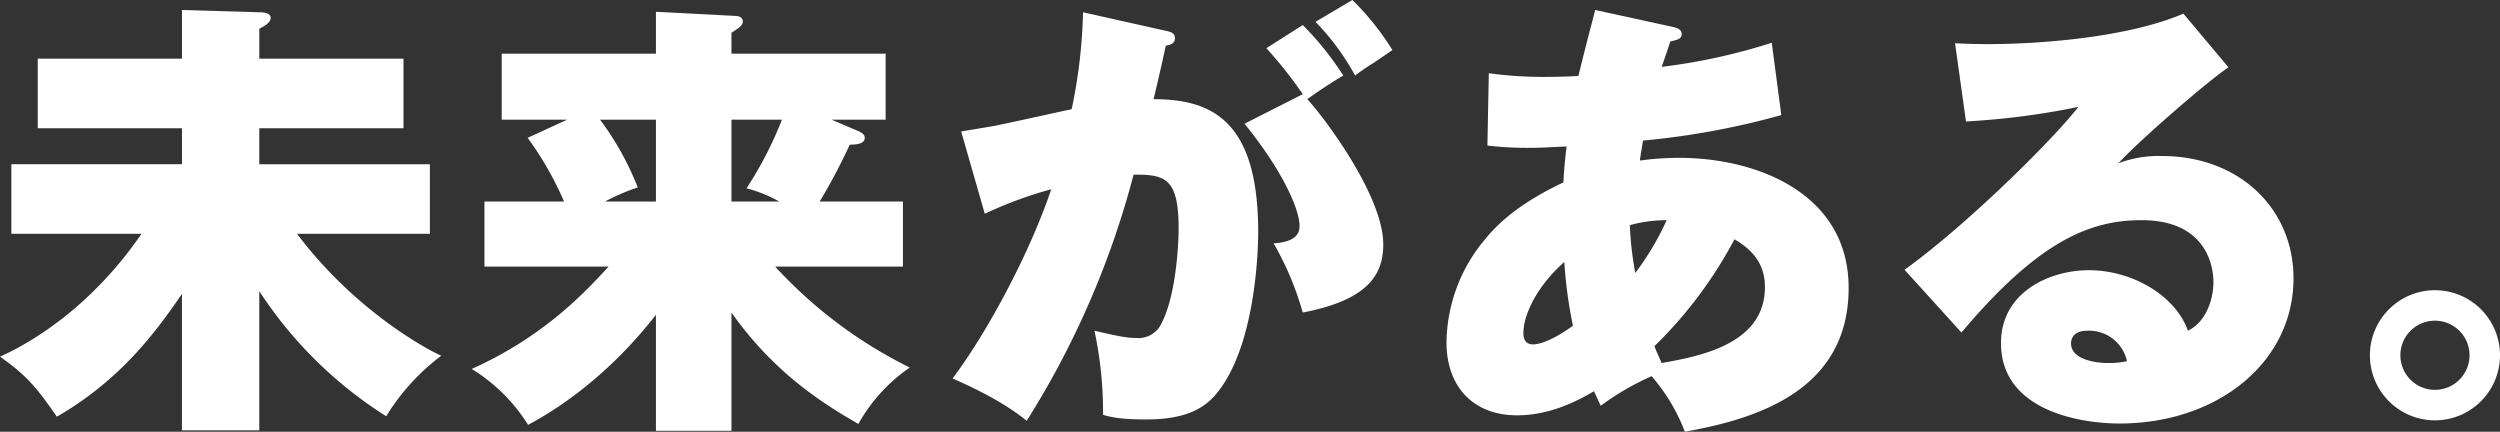
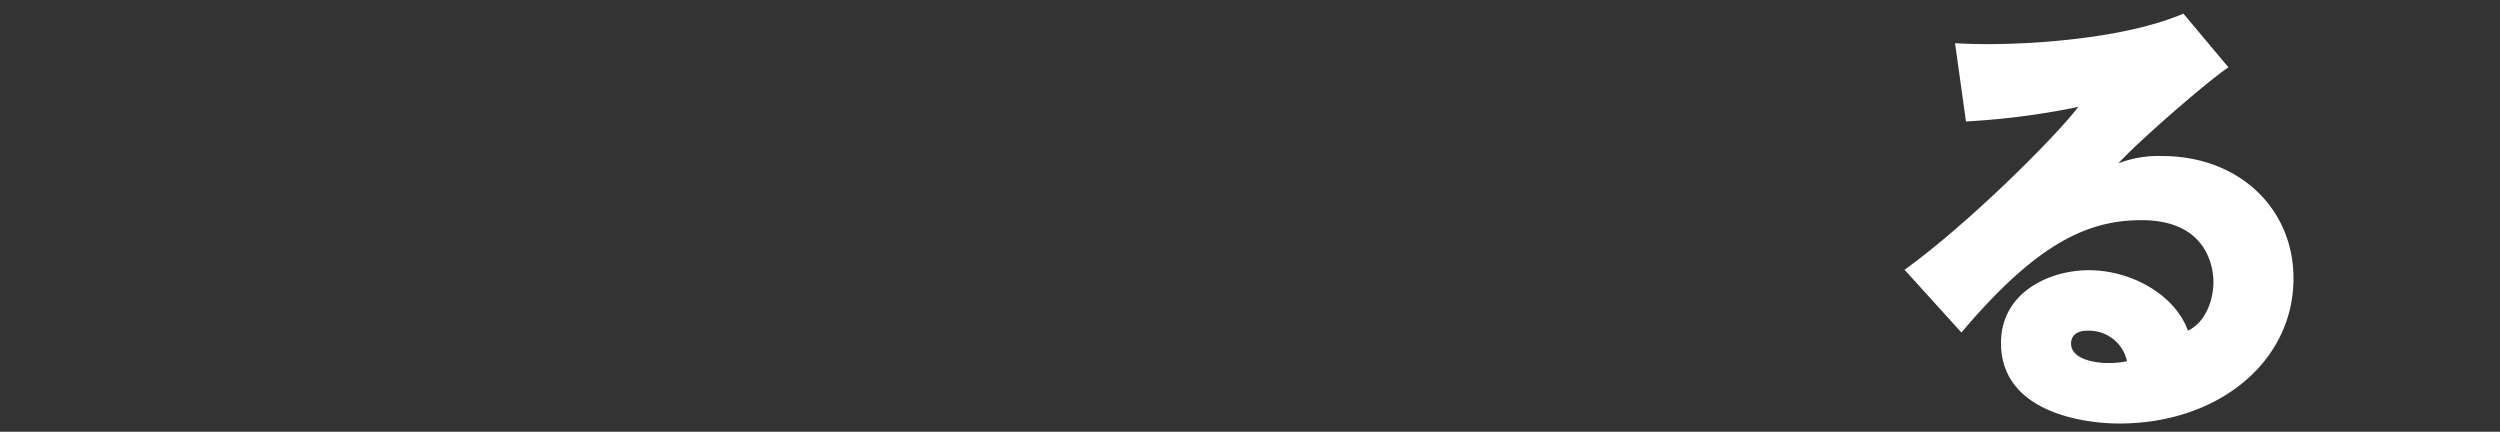
<svg xmlns="http://www.w3.org/2000/svg" width="507.502" height="87.636" viewBox="0 0 507.502 87.636">
  <rect x="0" y="0" width="507.502" height="87.636" fill="#333333" stroke="none" />
  <g id="グループ_24" data-name="グループ 24" transform="translate(-758.924 827)">
-     <path id="パス_55" data-name="パス 55" d="M53.561,87.359h-15.7v-27.7C32.506,67.5,25.3,77.2,12.467,84.588c-4.156-6-6.187-8.4-11.543-12.189,5.817-2.586,18.284-9.7,28.719-24.934H3.232V33.337h34.63v-7.3H8.588V11.912H37.862V2.031l15.7.462c.739,0,2.309.092,2.309,1.108,0,1.108-1.57,1.847-2.309,2.216v6.095H82.835V26.041H53.561v7.3h34.63V47.465H61.226C72.677,62.7,86.99,70.644,90.5,72.214A44.418,44.418,0,0,0,79.326,84.5,84.752,84.752,0,0,1,53.561,59.1Z" transform="translate(758 -827)" fill="#fff" />
-     <path id="パス_56" data-name="パス 56" d="M149.41,87.452H134.08V63.9c-2.678,3.417-11.635,14.684-25.949,22.348A35.368,35.368,0,0,0,96.68,74.893c14.868-6.649,23.272-15.884,27.8-20.778H99.266V40.909h16.161a66.36,66.36,0,0,0-7.388-12.928l8.034-3.694h-13.3V10.9H134.08V2.4l16.161.831c.462,0,1.478.185,1.478,1.108,0,.832-.739,1.293-2.309,2.309V10.9h31.3v13.39H169.726L174.9,26.5c.646.277,1.569.647,1.569,1.478,0,1.293-1.847,1.385-3.047,1.385a116.9,116.9,0,0,1-6.1,11.543h16.9V54.115H158.275a92.941,92.941,0,0,0,27.335,20.5,33.761,33.761,0,0,0-10.435,11.451c-6.188-3.6-16.715-9.789-25.765-22.625ZM134.08,40.909V24.287H122.722a58.654,58.654,0,0,1,7.665,13.76,43.272,43.272,0,0,0-6.649,2.862Zm15.33-16.622V40.909h9.7a27.341,27.341,0,0,0-6.649-2.678,75.634,75.634,0,0,0,7.2-13.944Z" transform="translate(758 -827)" fill="#fff" />
-     <path id="パス_57" data-name="パス 57" d="M237.685,6.279c.924.185,1.755.462,1.755,1.478,0,1.2-1.293,1.477-1.847,1.477-.923,4.248-1.477,6.649-2.493,10.9,11.82,0,21.239,4.341,21.239,26.965,0,1.109,0,21.7-7.941,32.137-2.494,3.324-6.188,5.91-14.776,5.91-5.633,0-7.387-.554-8.773-.923A79.4,79.4,0,0,0,223.1,67.135c5.448,1.293,7.018,1.478,8.5,1.478a5.132,5.132,0,0,0,4.8-2.4c3.509-6.095,3.786-18.1,3.786-19.67,0-10.158-2.494-11.174-9.142-11.081a178.329,178.329,0,0,1-21.7,49.959c-5.541-4.525-13.39-7.849-15.052-8.588,6.833-9.05,15.514-25.026,20.039-38.416A80.911,80.911,0,0,0,200.839,43.4l-4.8-16.715c6.1-1.016,6.834-1.108,8.4-1.478,1.847-.369,11.912-2.585,14.036-3.047a106.349,106.349,0,0,0,2.309-19.67Zm27.7,12.836A84.5,84.5,0,0,0,258,9.789l7.387-4.71a62,62,0,0,1,8.219,10.25c-2.863,1.755-4.063,2.494-7.3,4.8,3.509,3.786,15.422,19.67,15.422,29.459,0,5.91-2.771,11.266-16.346,13.852a61.289,61.289,0,0,0-5.91-14.037c2.586-.185,5.264-.831,5.264-3.509,0-3.509-3.6-11.451-11.174-20.778ZM275.455,0a53.638,53.638,0,0,1,8.126,10.158c-.646.462-.923.646-3.786,2.586-.646.369-2.585,1.662-3.786,2.585a50.137,50.137,0,0,0-8.034-10.9Z" transform="translate(758 -827)" fill="#fff" />
-     <path id="パス_58" data-name="パス 58" d="M303.153,14.867a81.673,81.673,0,0,0,12.19.739c2.216,0,4.063-.092,6-.185,1.662-6.833,2.678-10.527,3.417-13.39L340.83,5.54c.739.185,1.478.554,1.478,1.385,0,1.016-1.016,1.2-2.309,1.478-.369,1.108-.461,1.477-1.754,5.171A120.307,120.307,0,0,0,360.592,8.68l1.94,14.683a158.412,158.412,0,0,1-28.074,5.172c-.277,1.662-.461,2.77-.646,4.063a57.548,57.548,0,0,1,8.034-.554c15.7,0,34.353,7.2,34.353,26.411,0,20.87-18.746,26.6-33.245,29.181a37.863,37.863,0,0,0-6.741-11.266,53.312,53.312,0,0,0-10.343,6c-.738-1.57-.923-2.031-1.385-2.955-7.2,4.34-12.559,4.895-15.606,4.895-8.958,0-14.314-5.911-14.314-14.776a32.991,32.991,0,0,1,7.757-20.87c2.309-2.863,6.557-7.2,15.976-11.636.185-3.693.462-5.633.646-7.295-4.248.185-5.079.277-7.572.277a68.771,68.771,0,0,1-8.5-.462Zm15.33,38.324c-4.895,4.248-8.312,10.158-8.312,14.5,0,.831.277,2.217,1.94,2.217,2.493,0,6.372-2.494,8.126-3.787a90.878,90.878,0,0,1-1.754-12.928m14.406,2.216a56.61,56.61,0,0,0,6.371-10.712,27.412,27.412,0,0,0-7.48,1.016,67.712,67.712,0,0,0,1.109,9.7m3.878,14.868c.369.923.739,1.754,1.478,3.417,7.664-1.386,20.962-3.786,20.962-15.422,0-4.617-2.4-7.48-6.187-9.7a87.212,87.212,0,0,1-16.253,21.7" transform="translate(758 -827)" fill="#fff" />
    <path id="パス_59" data-name="パス 59" d="M453.3,13.666c-4.525,3.048-18.192,14.961-22.347,19.486a22.866,22.866,0,0,1,8.865-1.478c15.606,0,26.688,10.62,26.688,24.841,0,16.9-15.237,29.459-35.369,29.459-7.3,0-24.01-2.309-24.01-16.346,0-10.25,9.789-14.775,17.823-14.775,8.773,0,17.546,5.079,20.131,12.282,3.787-1.847,5.172-6.556,5.172-9.881,0-2.493-.924-12.559-14.591-12.559-10.712,0-21.055,4.432-36.569,22.809L387.551,54.761c12.836-9.235,30.382-26.688,35.276-33.06a154.2,154.2,0,0,1-22.809,2.955L397.8,8.772c1.755.093,3.694.185,6.741.185,9.235,0,27.7-1.108,39.617-6.187ZM424.674,67.135c-2.955,0-3.324,1.755-3.324,2.586,0,3.232,4.894,3.971,7.48,3.971a17.427,17.427,0,0,0,3.878-.37,7.874,7.874,0,0,0-8.034-6.187" transform="translate(758 -827)" fill="#fff" />
-     <path id="パス_60" data-name="パス 60" d="M508.426,72.122A13.205,13.205,0,1,1,495.22,58.916a13.2,13.2,0,0,1,13.206,13.206m-20.224,0A7.019,7.019,0,1,0,495.22,65.1a7.015,7.015,0,0,0-7.018,7.018" transform="translate(758 -827)" fill="#fff" />
  </g>
</svg>